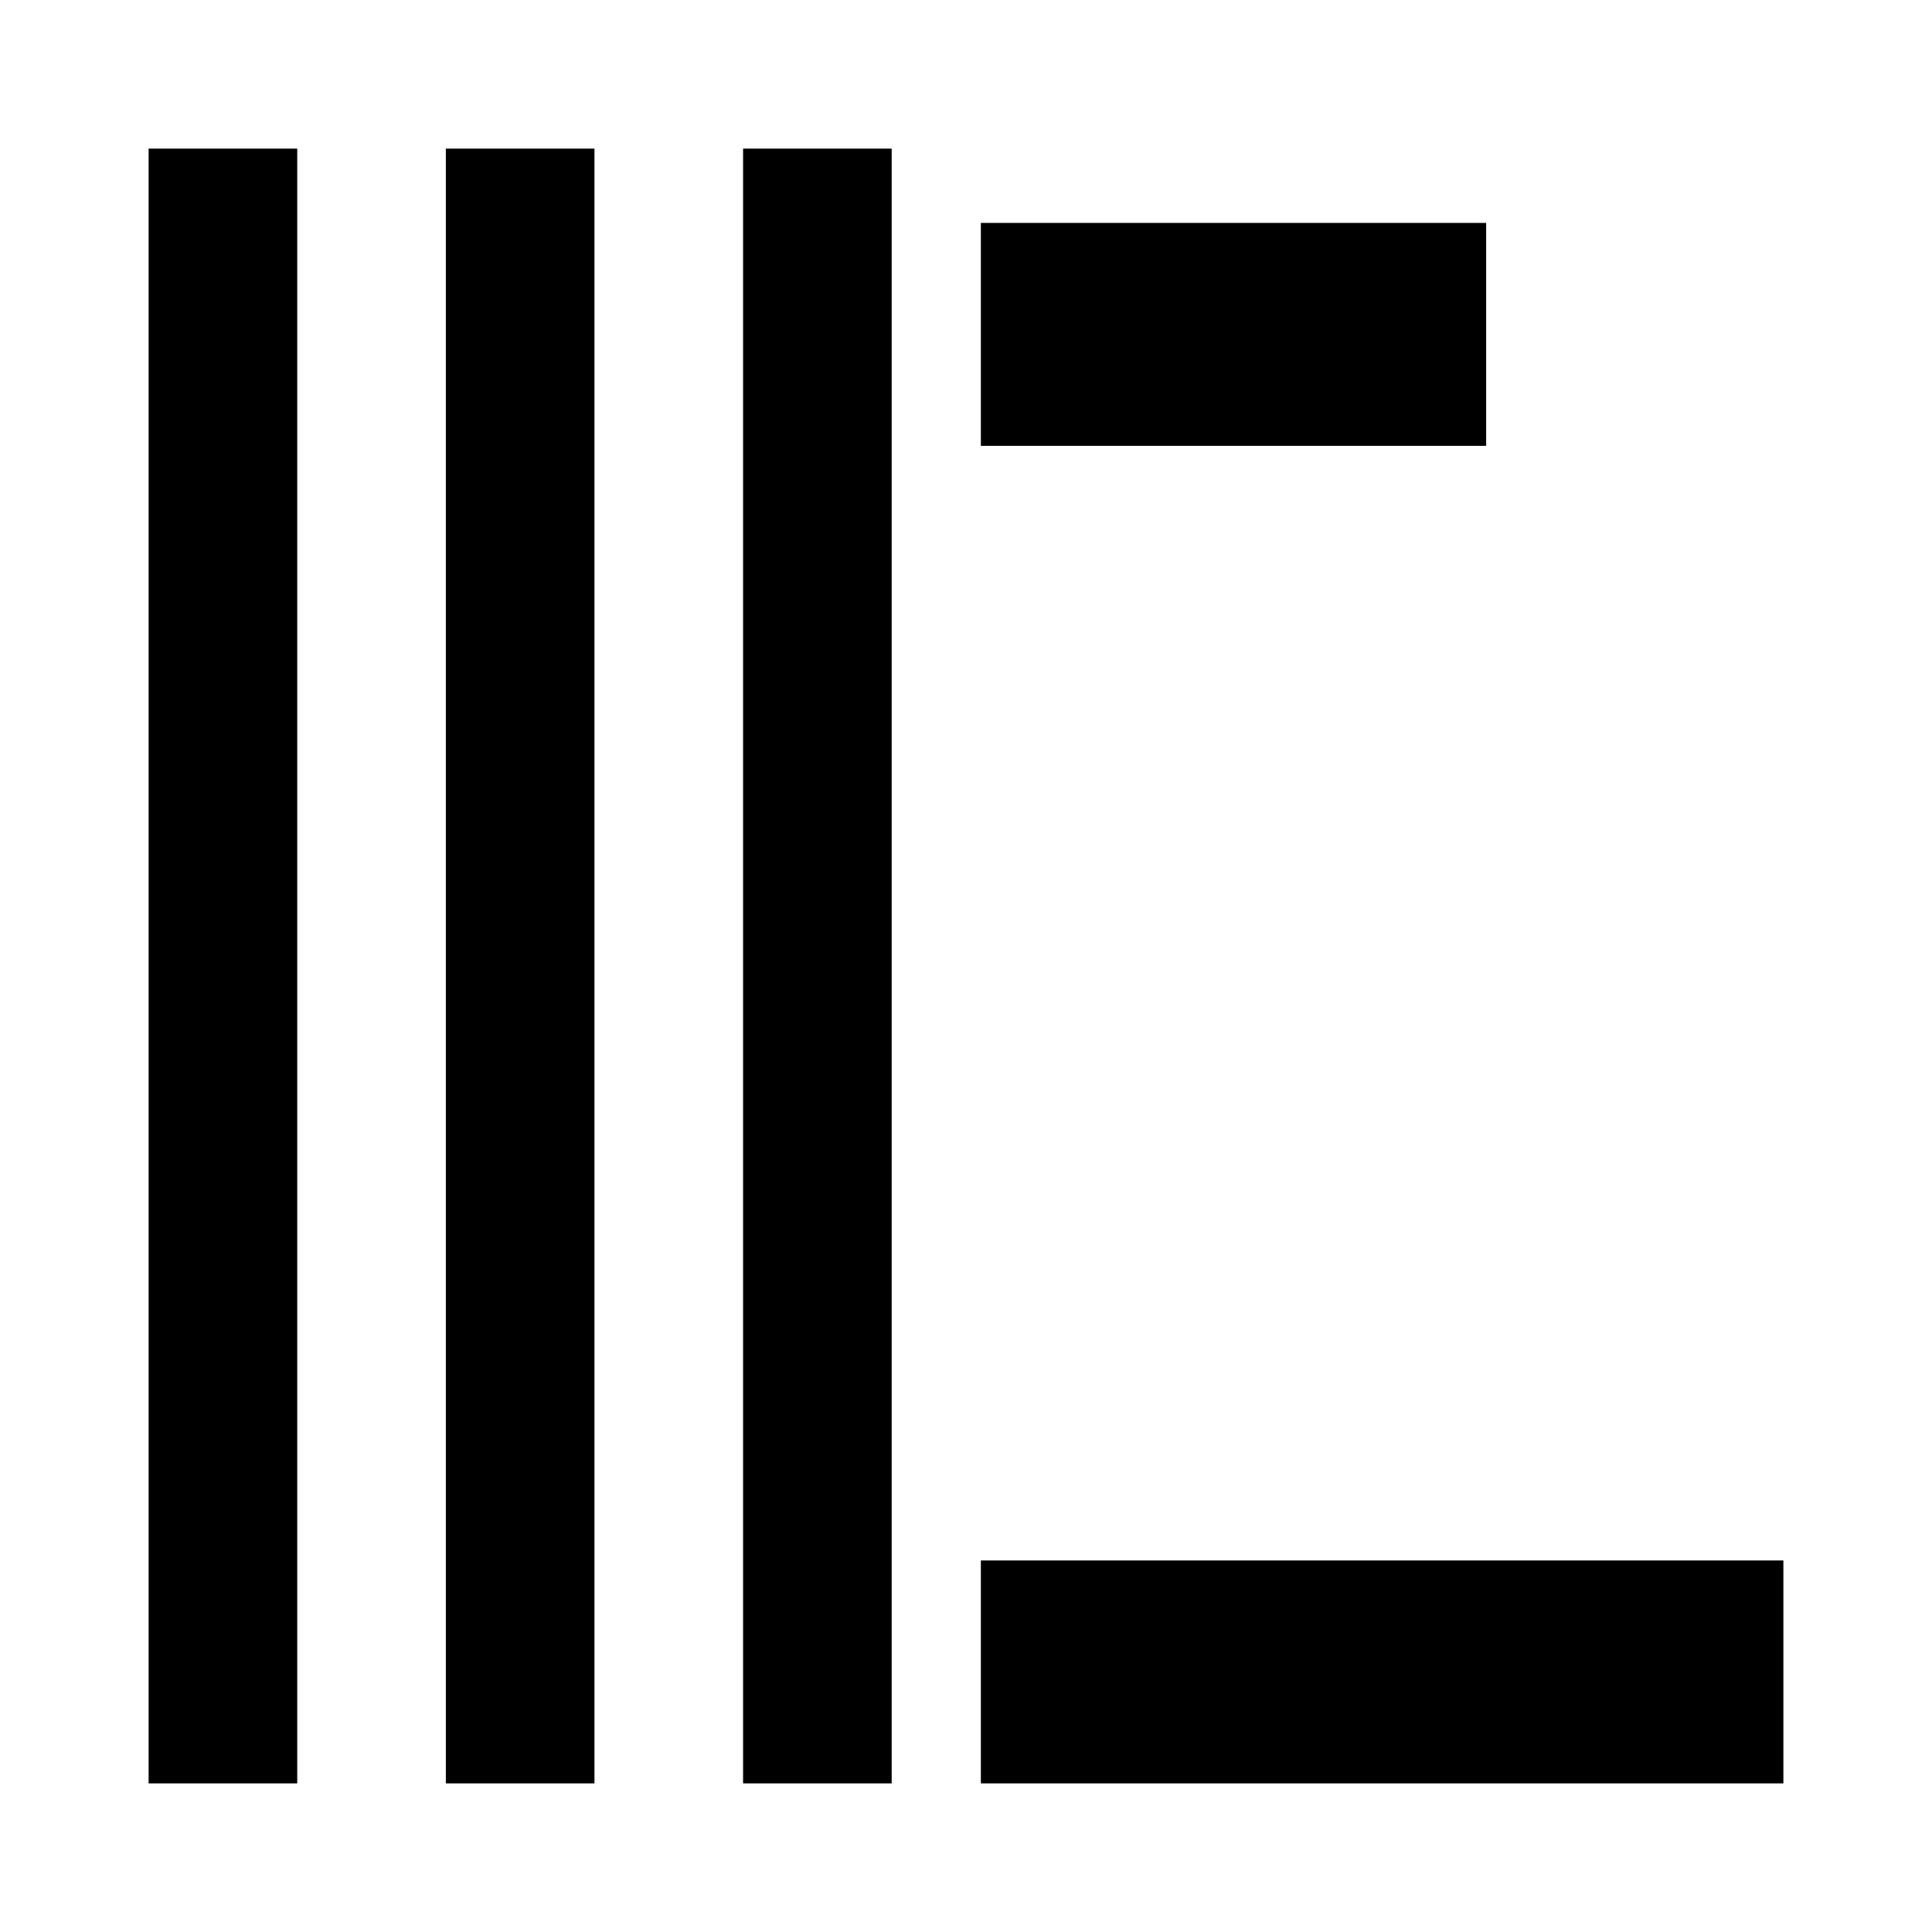
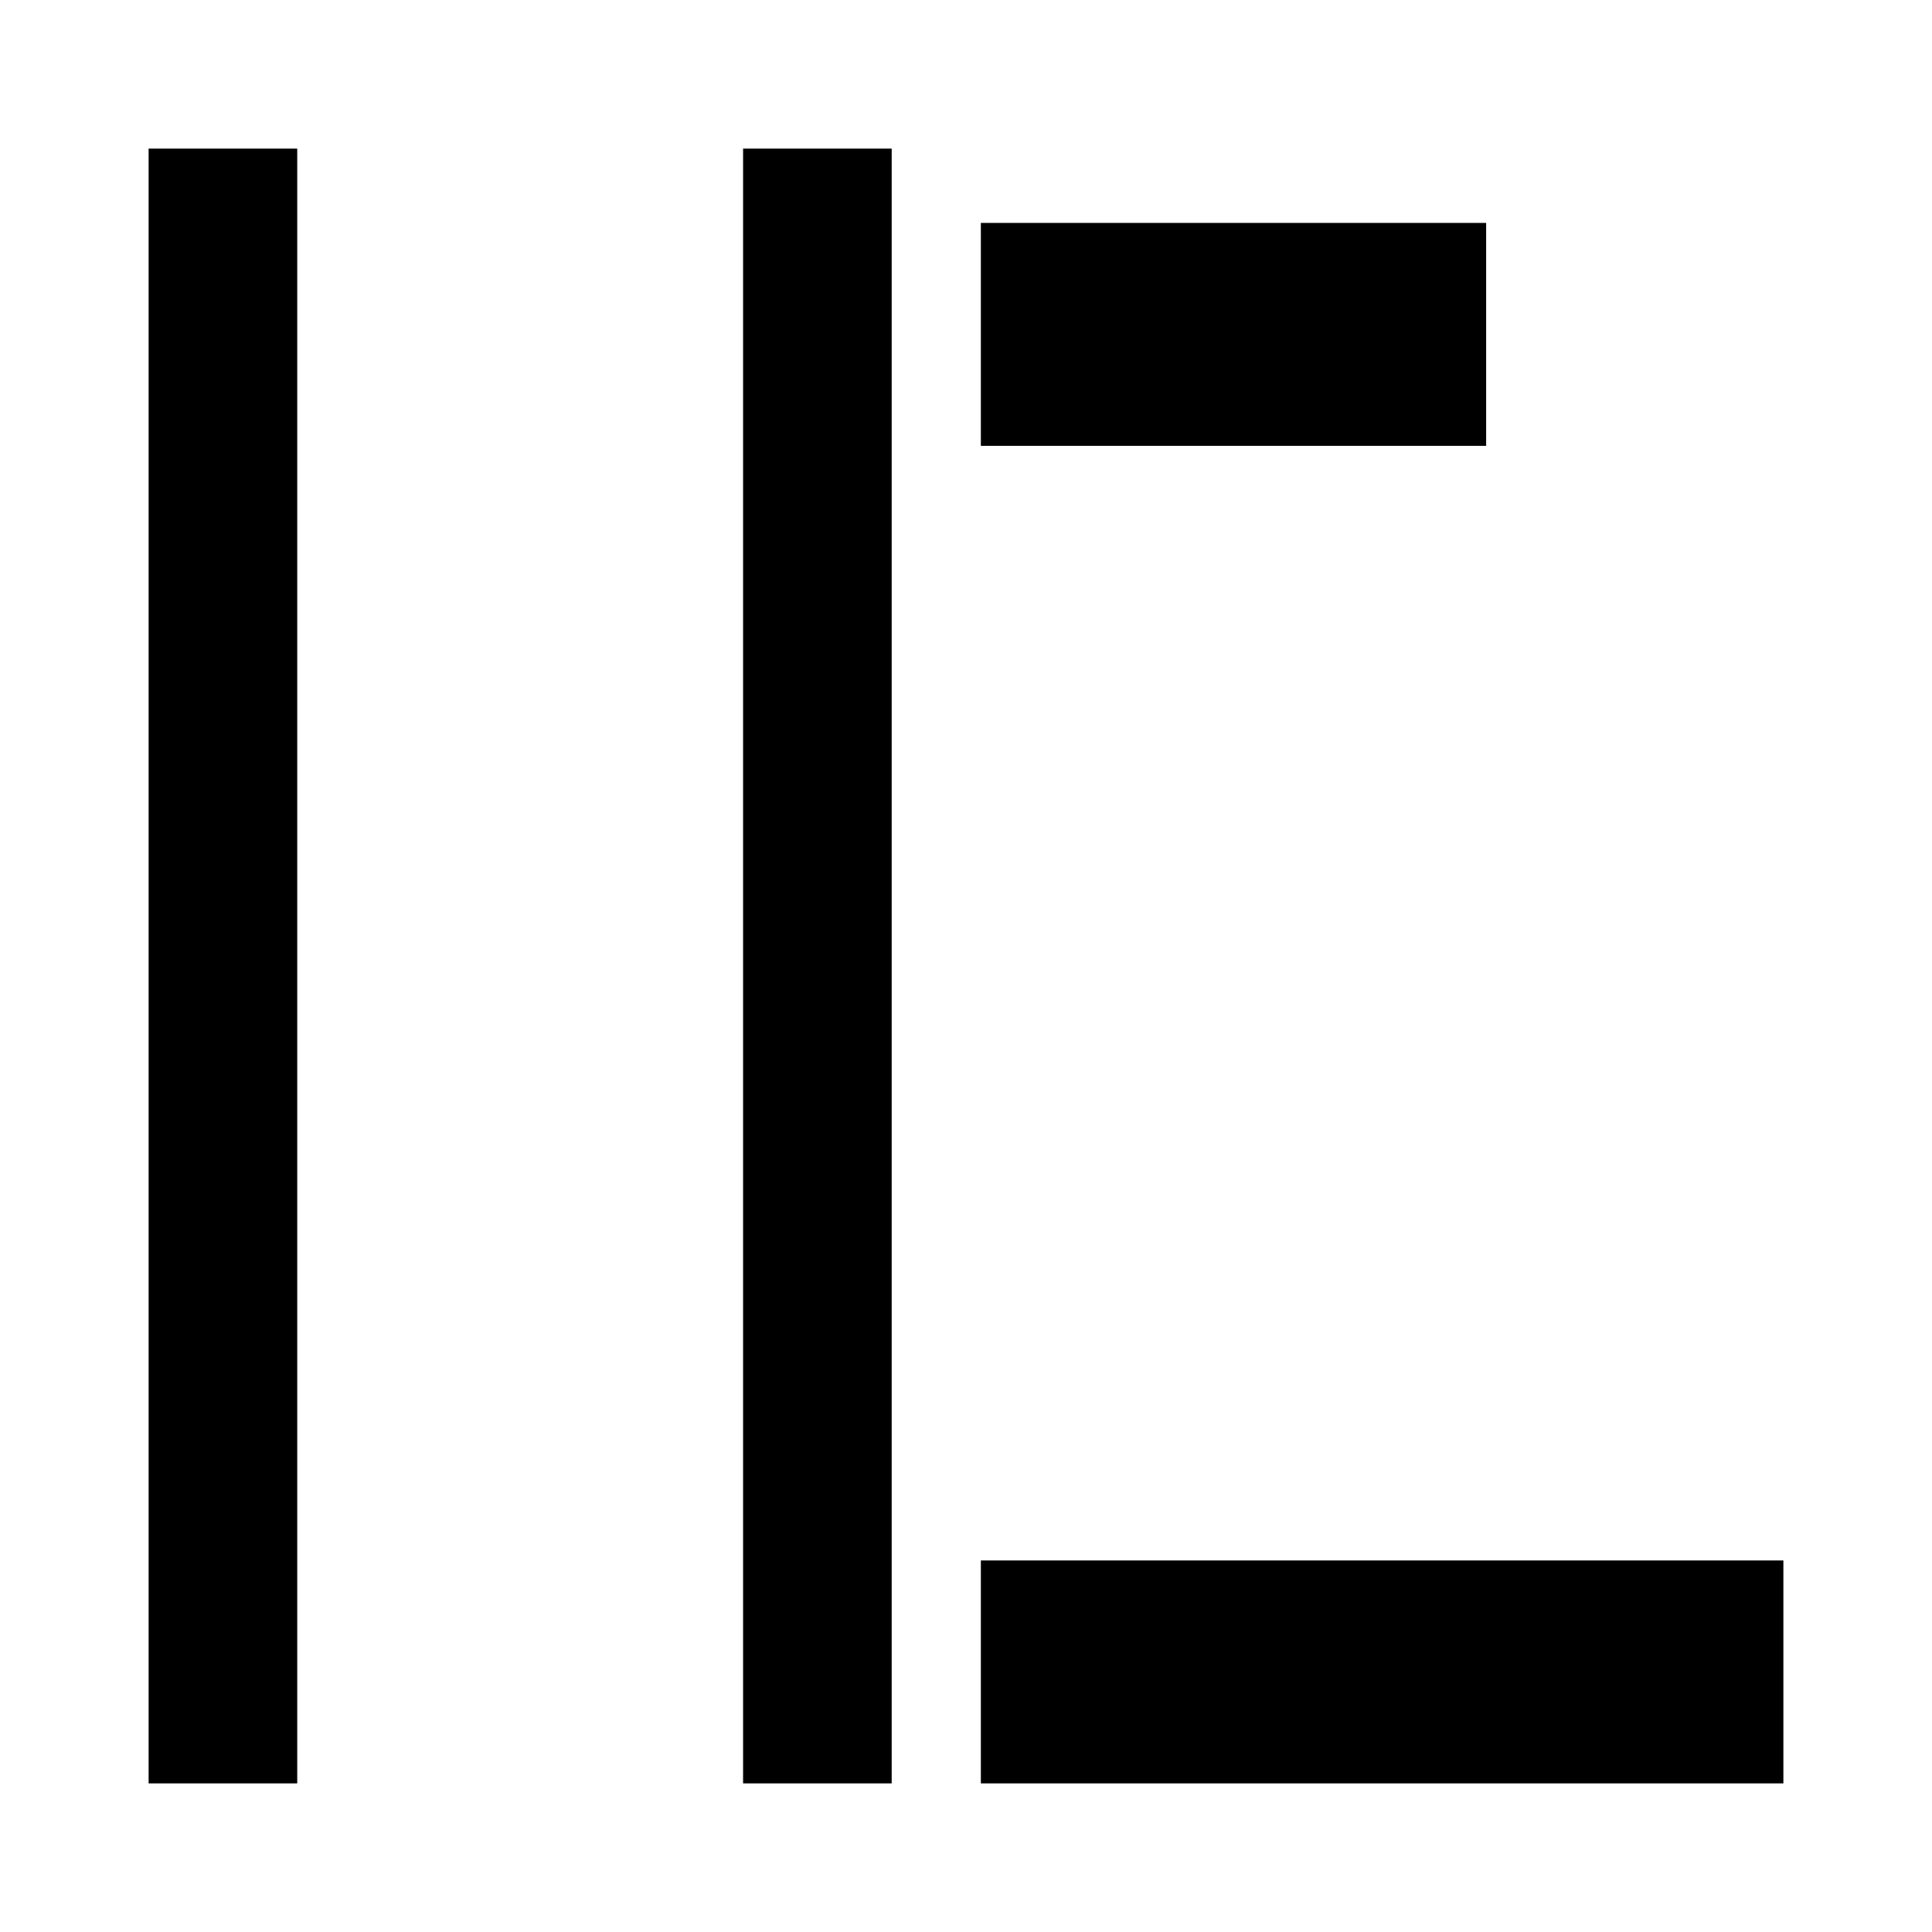
<svg xmlns="http://www.w3.org/2000/svg" version="1.0" width="260pt" height="260pt" viewBox="0 0 260 260" preserveAspectRatio="xMidYMid meet">
  <g transform="translate(0,260) scale(0.1,-0.1)" fill="#000000" stroke="none">
    <path d="M200 1300 l0 -1100 100 0 100 0 0 1100 0 1100 -100 0 -100 0 0 -1100z" />
-     <path d="M600 1300 l0 -1100 100 0 100 0 0 1100 0 1100 -100 0 -100 0 0 -1100z" />
    <path d="M1000 1300 l0 -1100 100 0 100 0 0 1100 0 1100 -100 0 -100 0 0 -1100z" />
    <path d="M1320 2150 l0 -150 340 0 340 0 0 150 0 150 -340 0 -340 0 0 -150z" />
    <path d="M1320 350 l0 -150 540 0 540 0 0 150 0 150 -540 0 -540 0 0 -150z" />
  </g>
</svg>